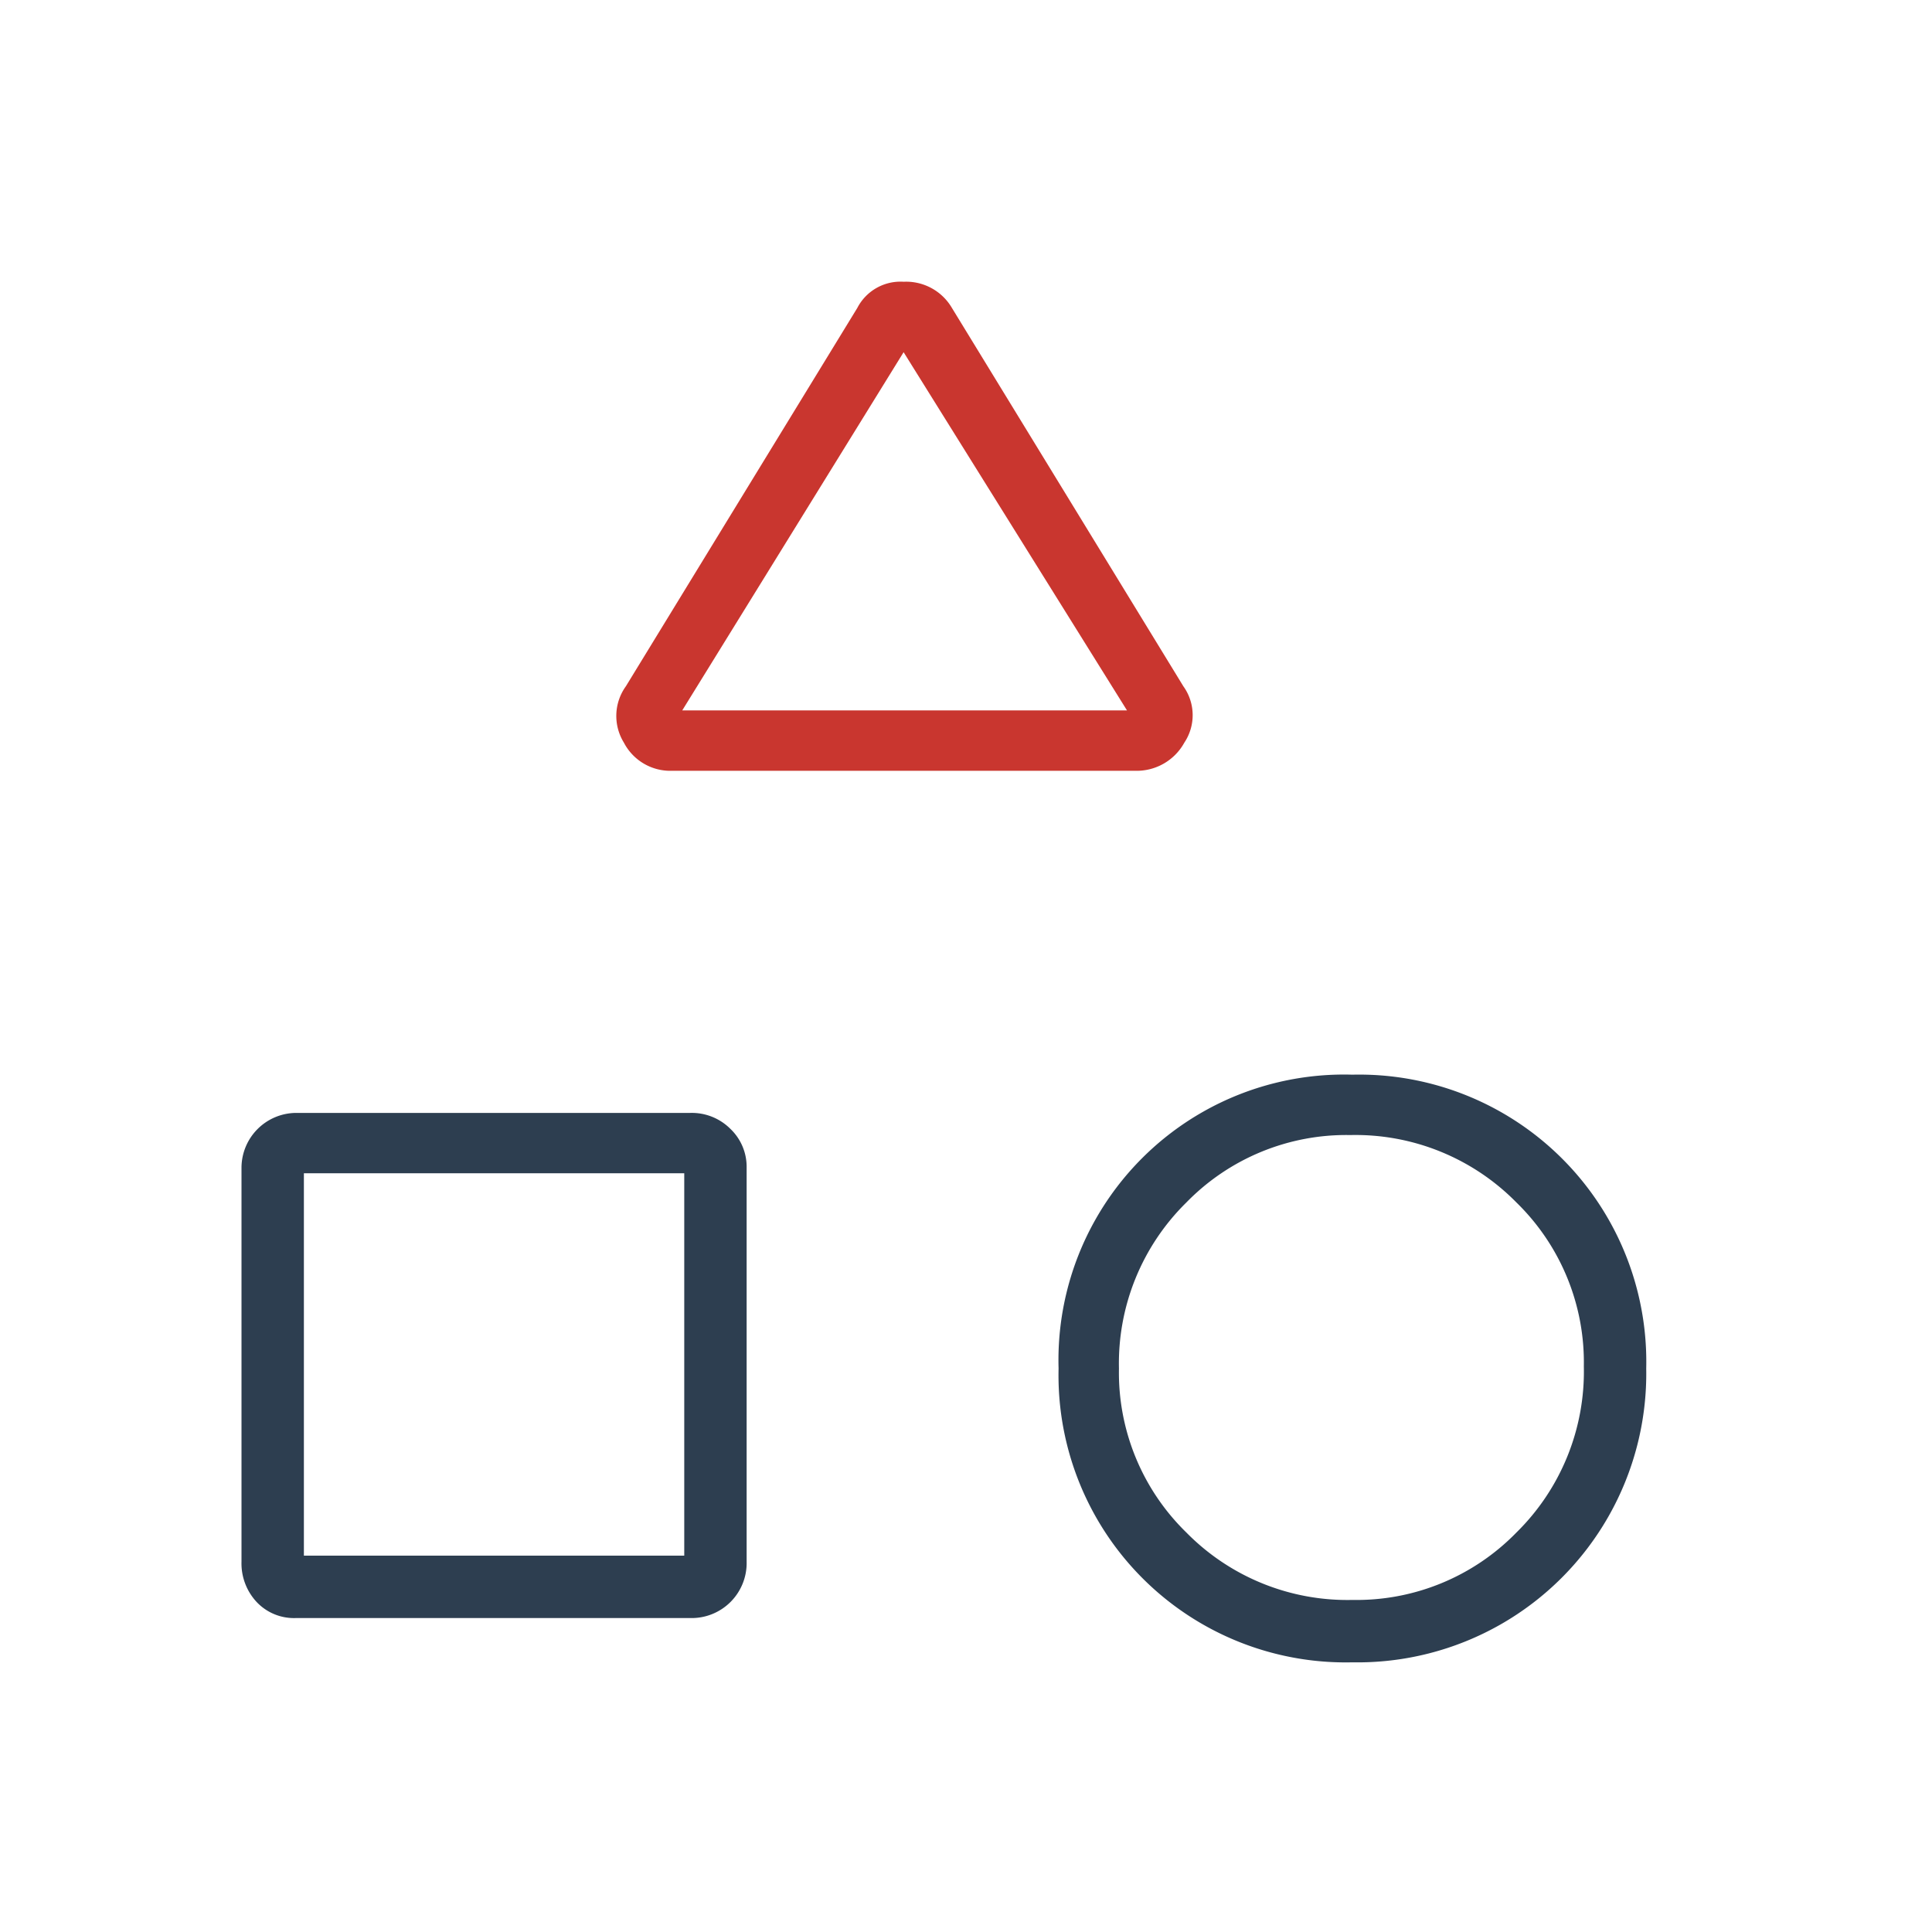
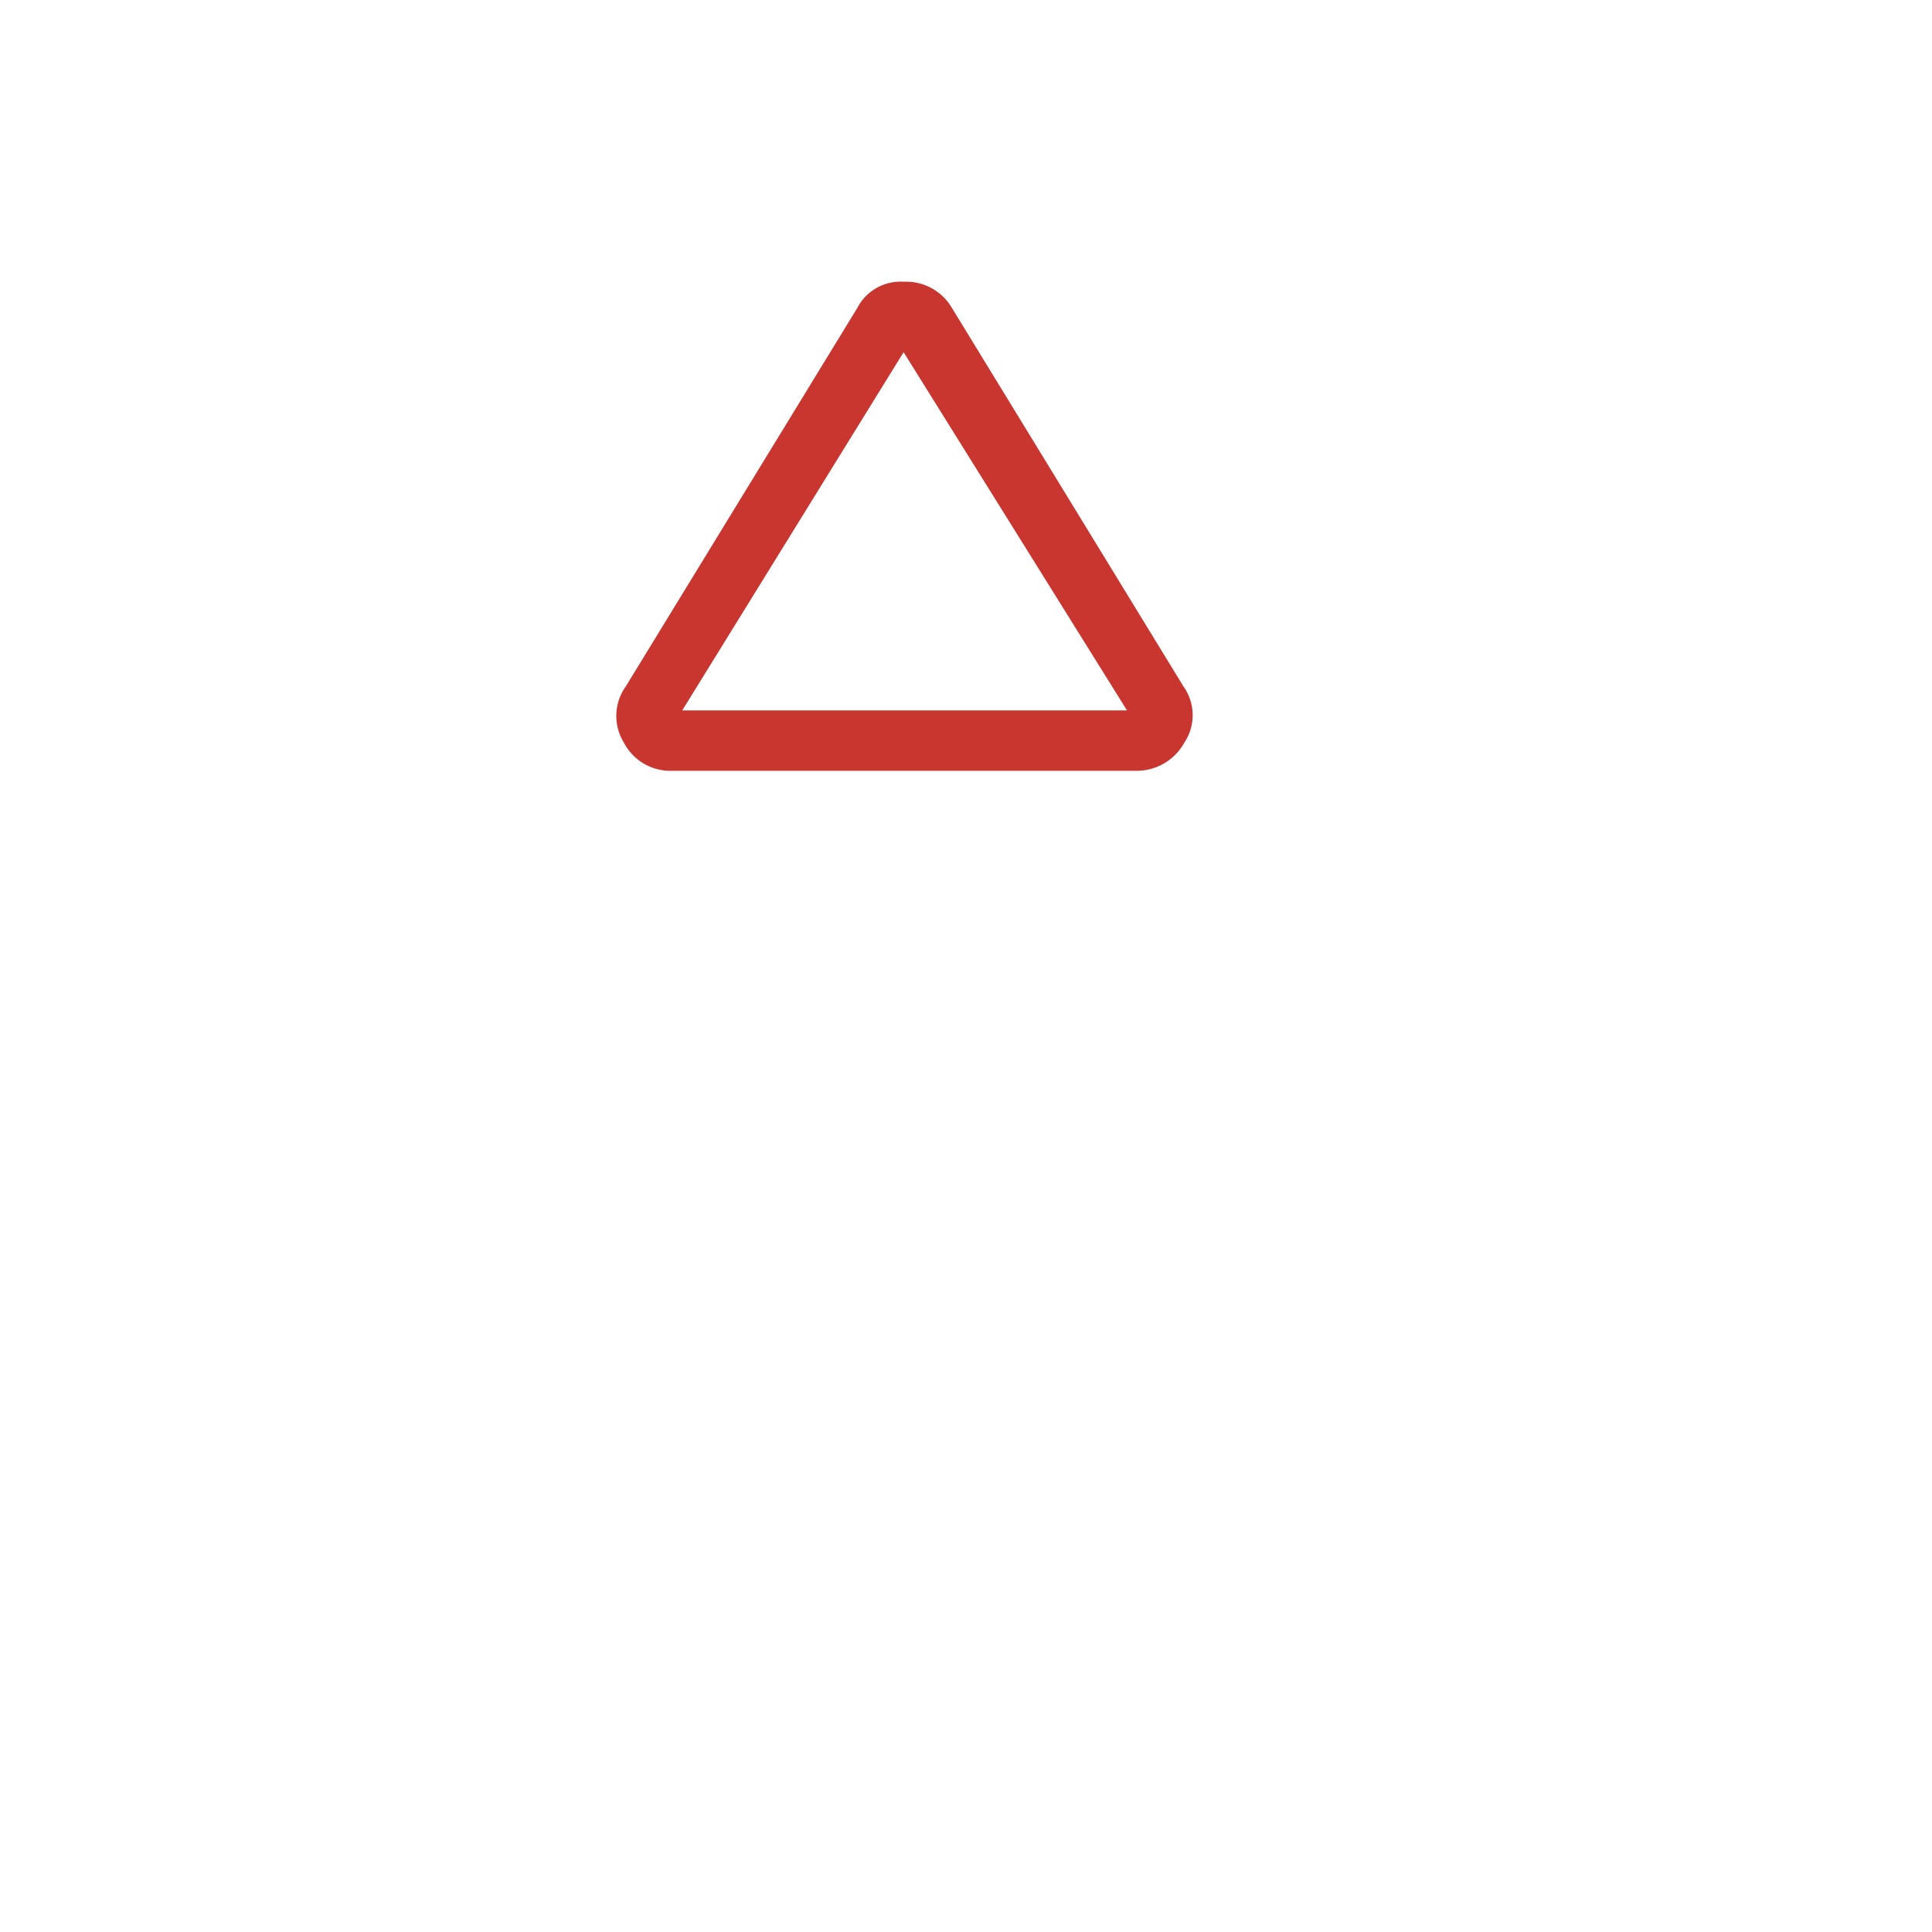
<svg xmlns="http://www.w3.org/2000/svg" width="48" height="48" viewBox="0 0 48 48">
  <g id="Group_5435" data-name="Group 5435" transform="translate(8415 18843)">
-     <rect id="Rectangle_1622" data-name="Rectangle 1622" width="48" height="48" transform="translate(-8415 -18843)" fill="none" />
    <g id="Group_5434" data-name="Group 5434" transform="translate(-8416.55 -18844.15)">
-       <path id="Path_2316" data-name="Path 2316" d="M35.15,42.45a7.134,7.134,0,0,1-7.3-7.3,7.095,7.095,0,0,1,7.3-7.3,7.134,7.134,0,0,1,7.3,7.3,7.174,7.174,0,0,1-7.3,7.3ZM8.9,41.35a1.274,1.274,0,0,1-.975-.4,1.406,1.406,0,0,1-.375-1v-9.8A1.366,1.366,0,0,1,8.9,28.8h9.8a1.356,1.356,0,0,1,1,.4,1.3,1.3,0,0,1,.4.95v9.8a1.367,1.367,0,0,1-1.4,1.4Zm26.25-.45a5.546,5.546,0,0,0,4.075-1.675A5.606,5.606,0,0,0,40.9,35.1a5.546,5.546,0,0,0-1.675-4.075A5.606,5.606,0,0,0,35.1,29.35a5.546,5.546,0,0,0-4.075,1.675A5.606,5.606,0,0,0,29.35,35.15a5.546,5.546,0,0,0,1.675,4.075A5.606,5.606,0,0,0,35.15,40.9ZM9.1,39.8h9.45V30.3H9.1Z" fill="#2d3e50" />
      <path id="Path_2317" data-name="Path 2317" d="M30.95,18.2,25.2,8.8A1.318,1.318,0,0,0,24,8.15a1.207,1.207,0,0,0-1.15.65L17.1,18.2a1.261,1.261,0,0,0-.05,1.4,1.3,1.3,0,0,0,1.2.7h11.5a1.352,1.352,0,0,0,1.225-.7A1.23,1.23,0,0,0,30.95,18.2Zm-12.45.6L24,9.9l5.55,8.9Z" fill="#c9362f" />
    </g>
  </g>
</svg>